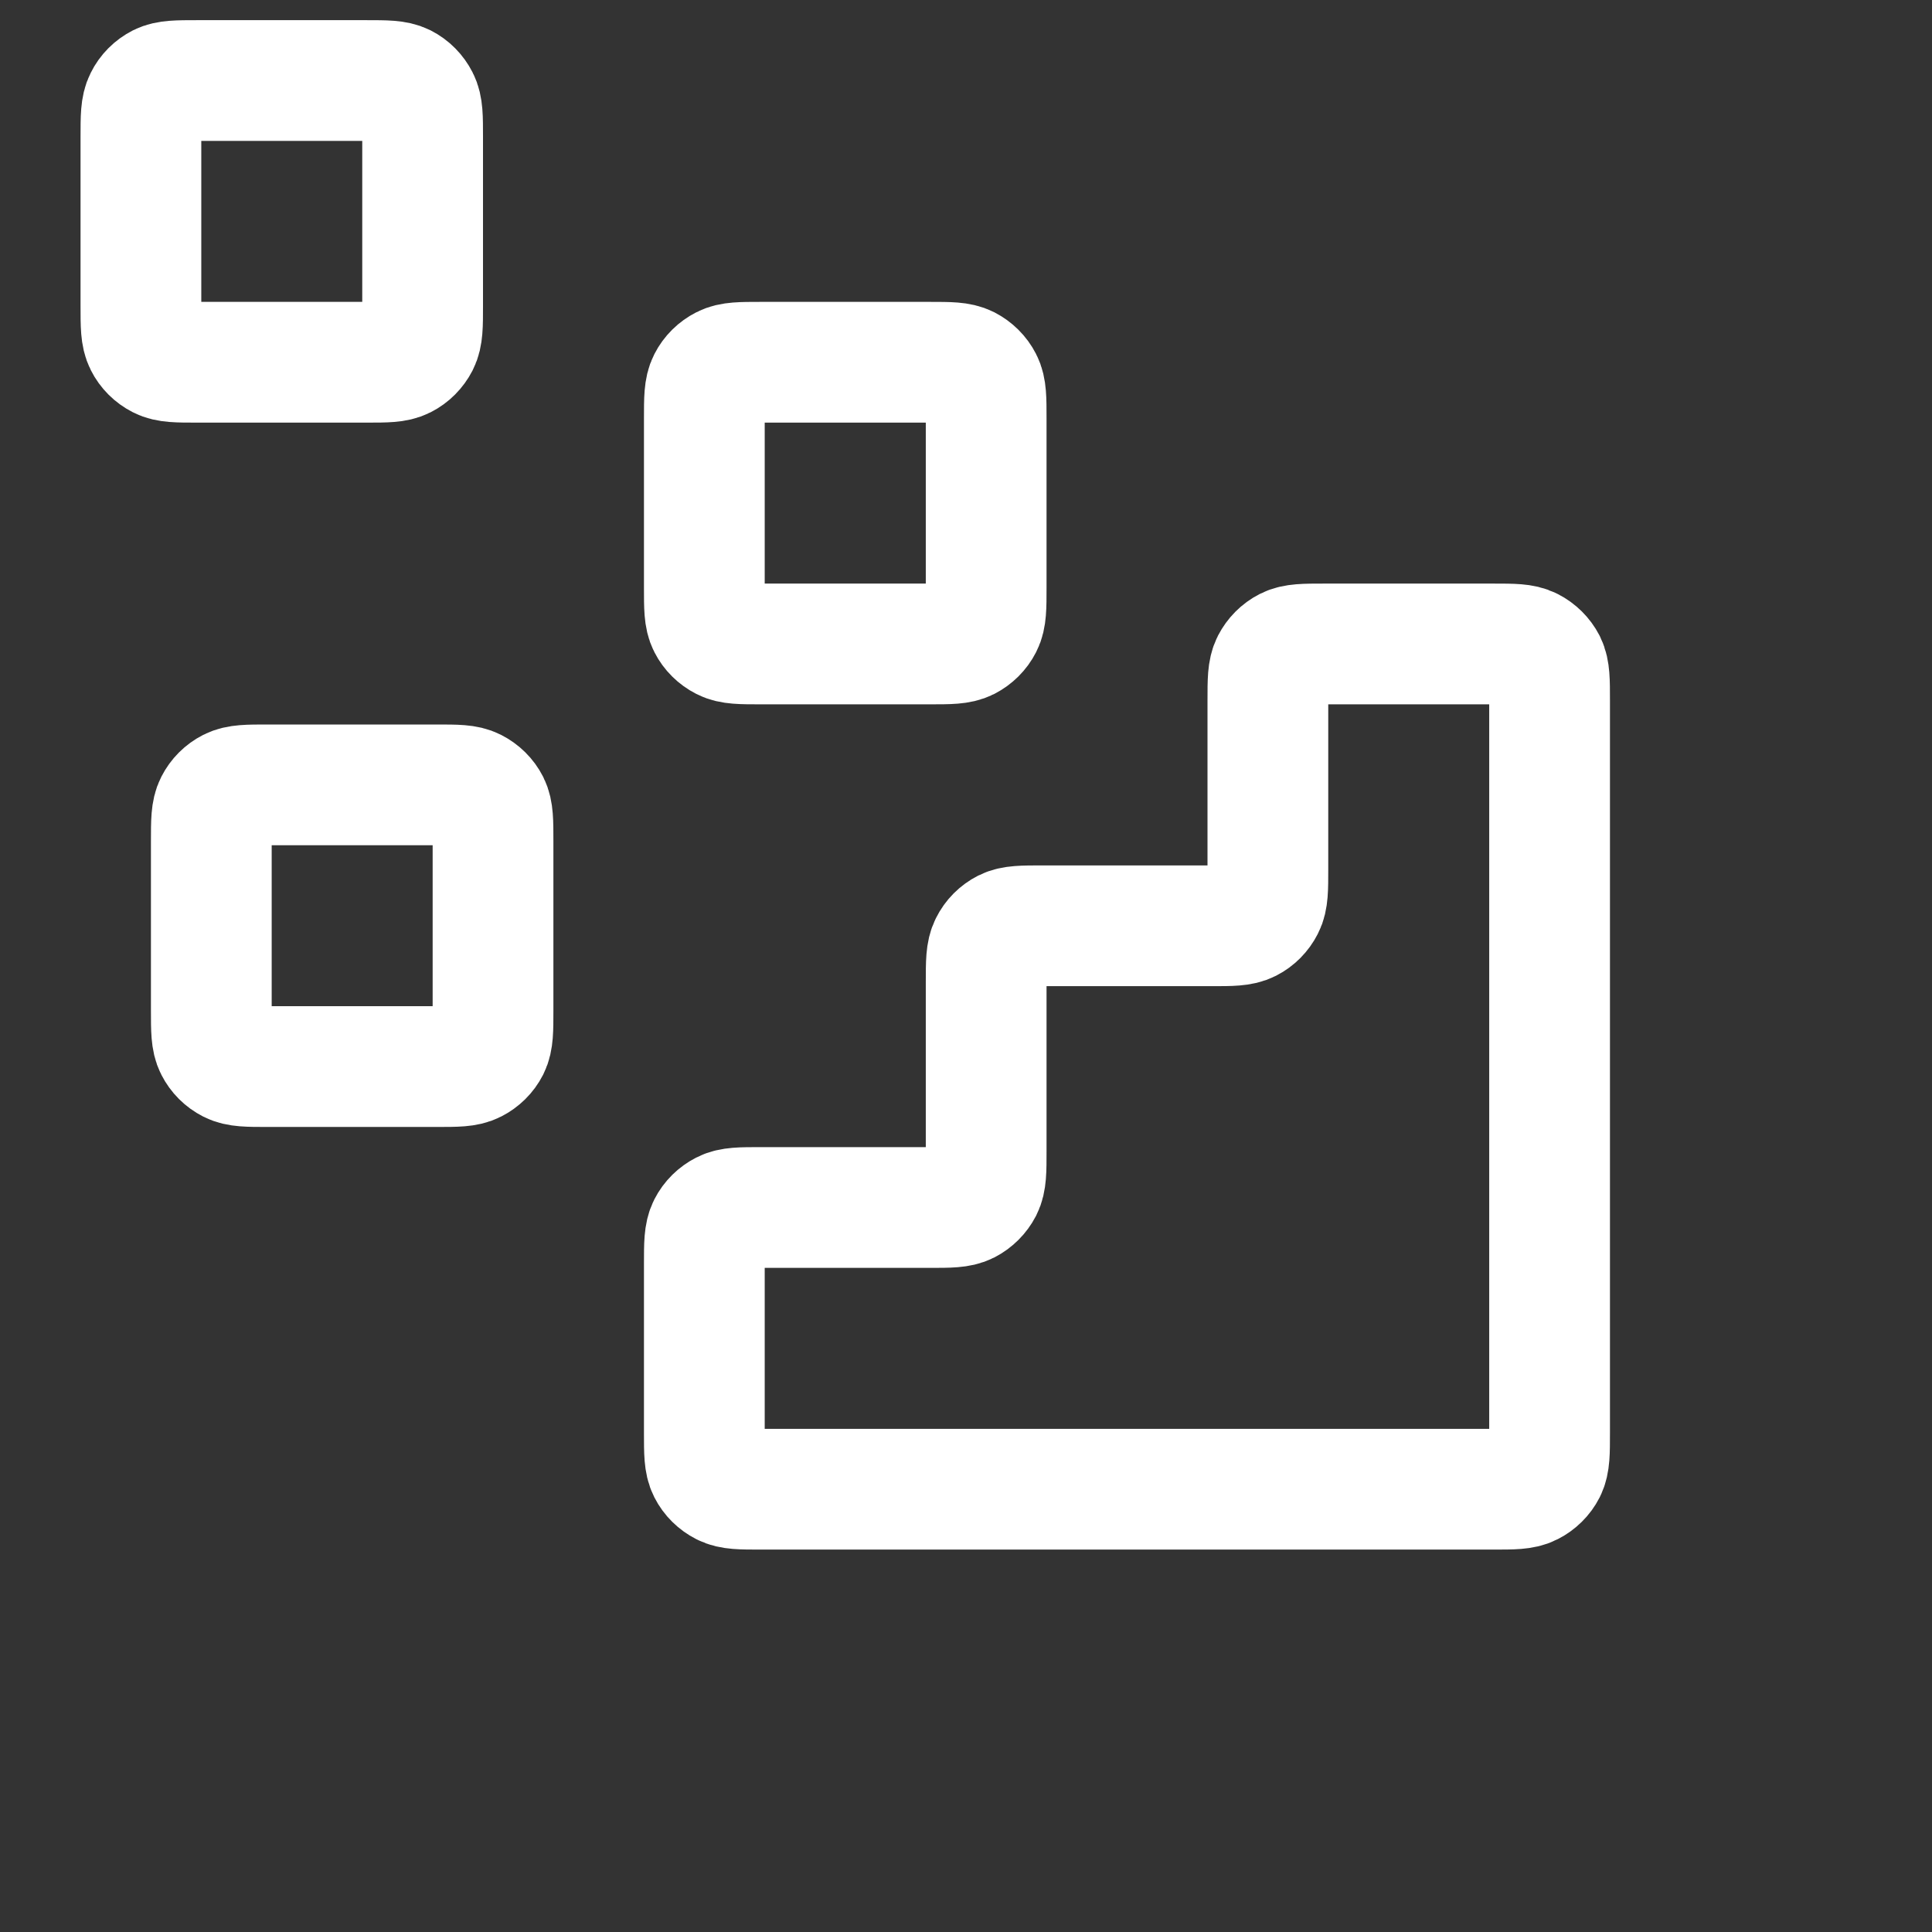
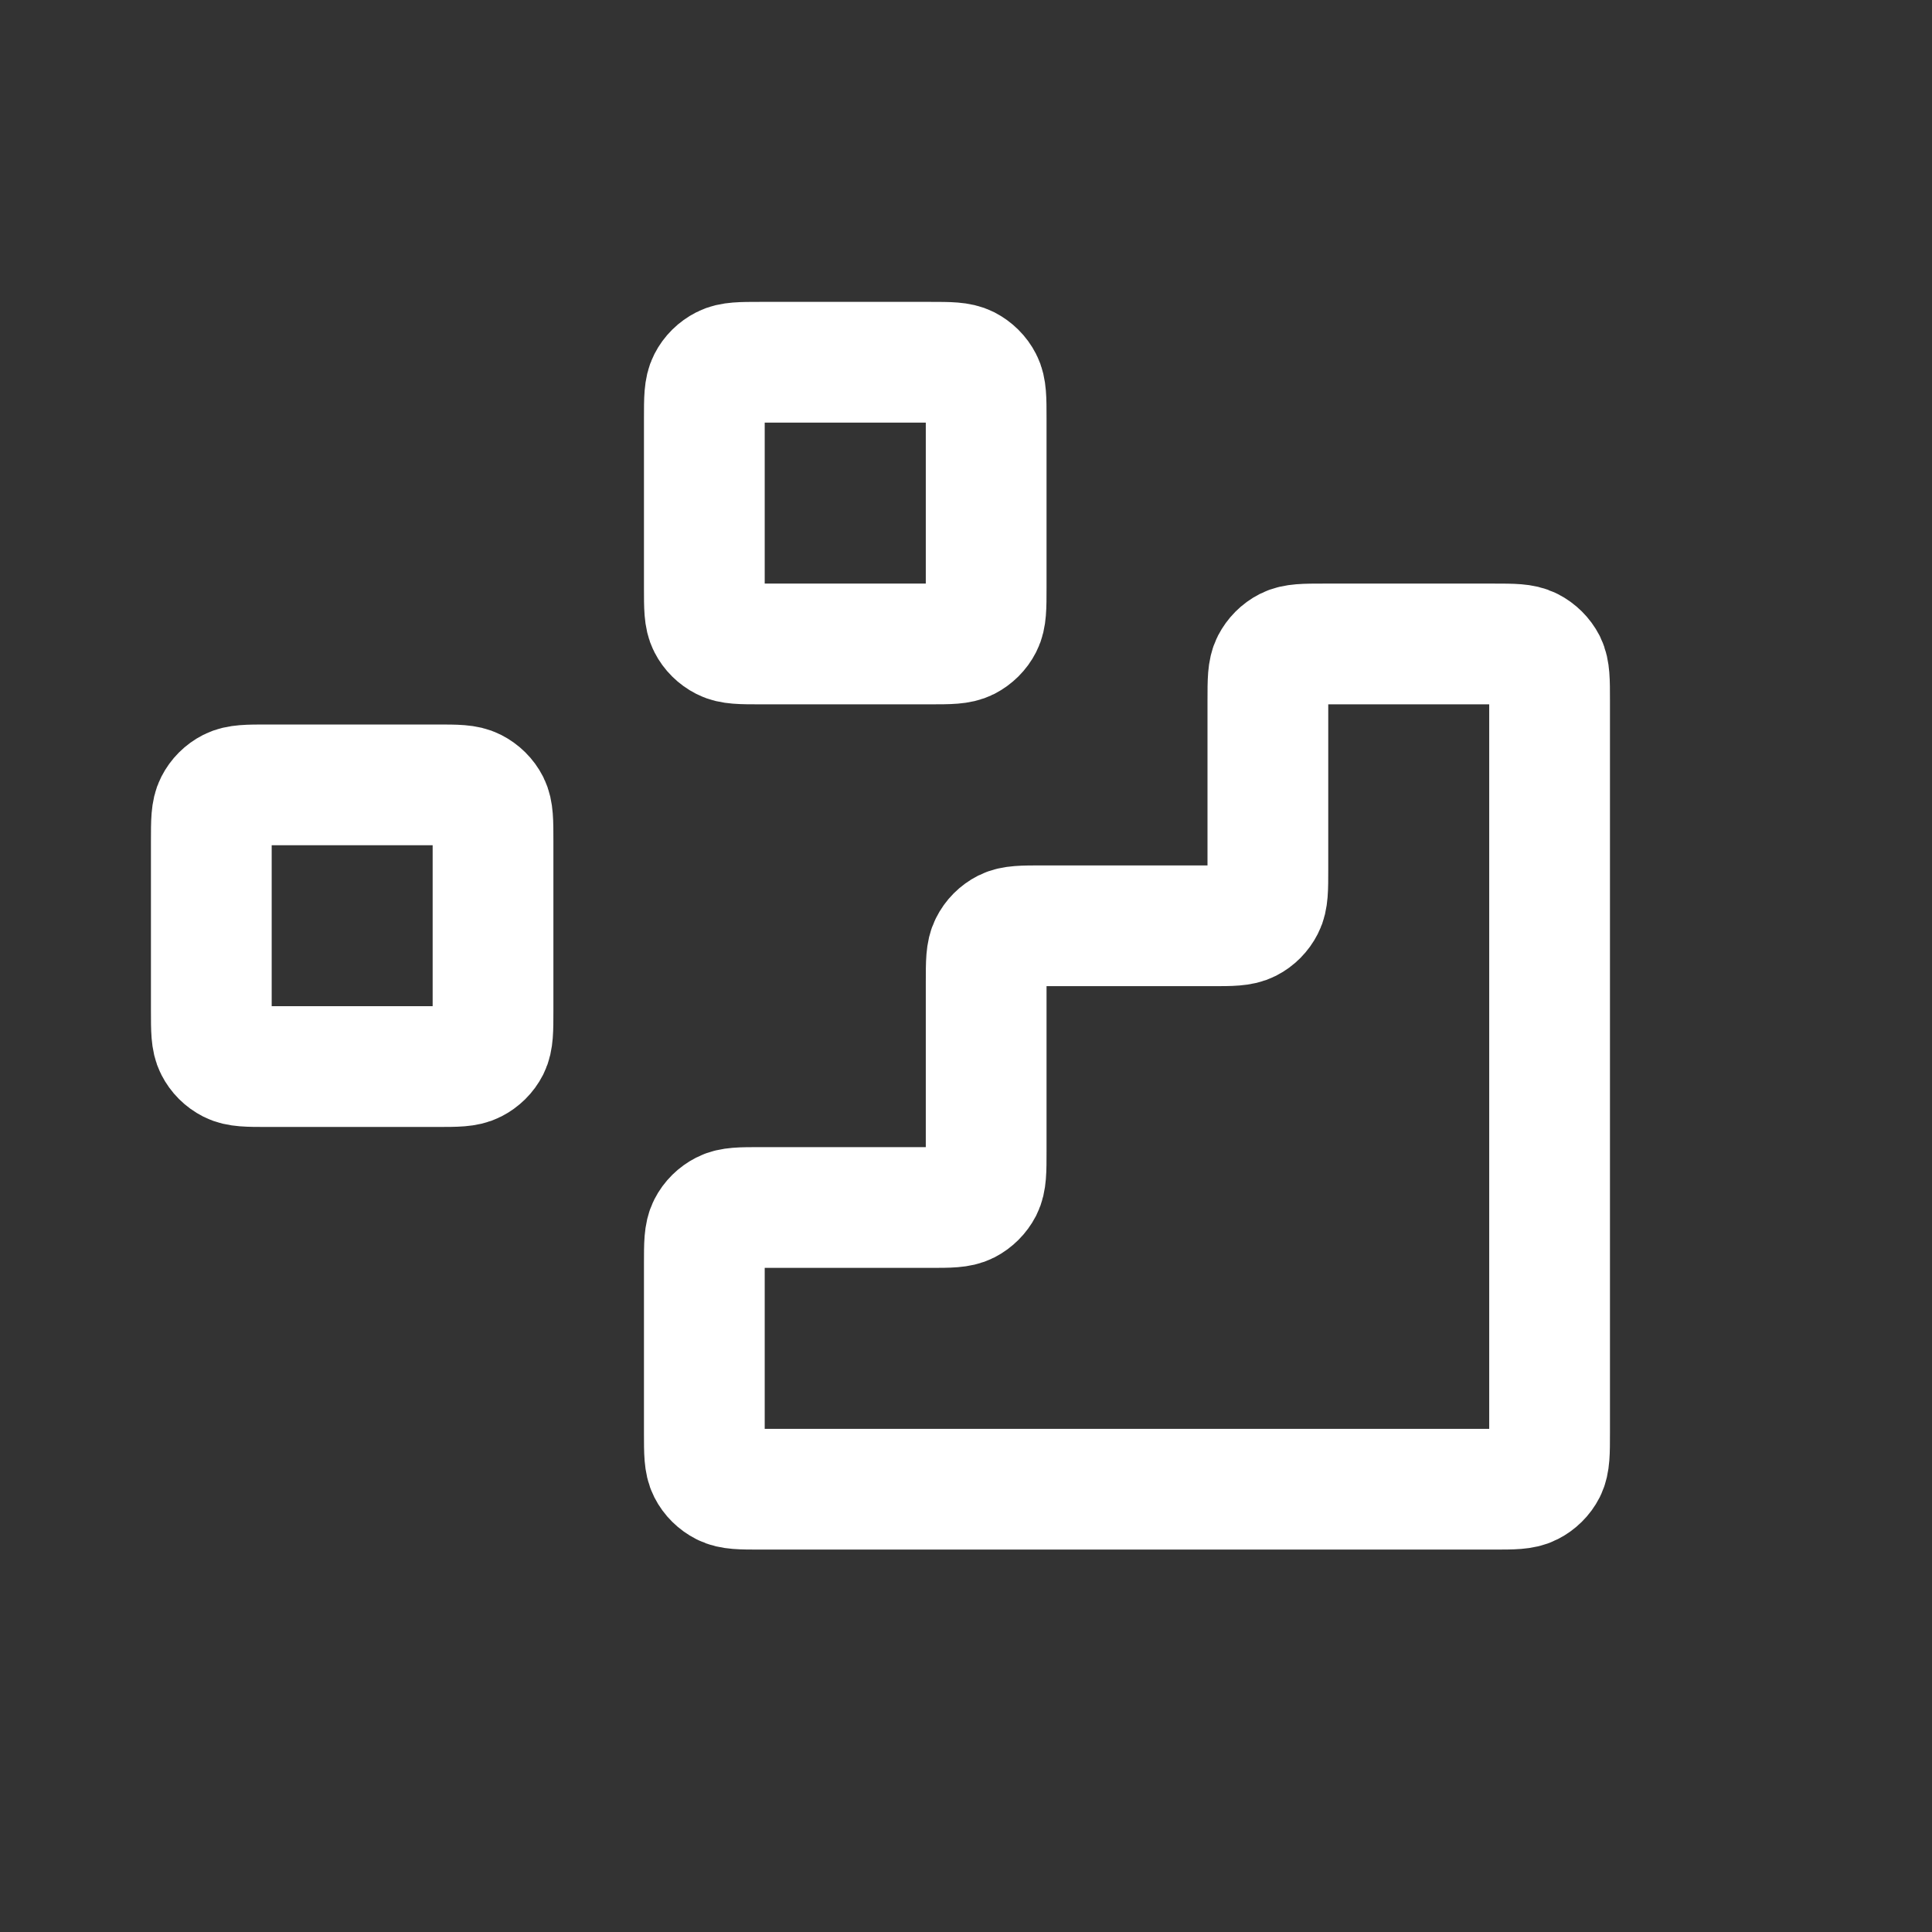
<svg xmlns="http://www.w3.org/2000/svg" width="16" height="16" viewBox="0 0 16 16" fill="none">
  <rect x="0" y="0" width="16" height="16" fill="#333333" stroke="none" />
  <g clip-path="url(#clip0_277_669)">
    <path d="M12.367 12.333C12.53 12.333 12.612 12.333 12.674 12.301C12.729 12.273 12.774 12.229 12.802 12.174C12.833 12.111 12.833 12.03 12.833 11.867V5.8C12.833 5.636 12.833 5.555 12.802 5.492C12.774 5.438 12.729 5.393 12.674 5.365C12.612 5.333 12.53 5.333 12.367 5.333L10.967 5.333C10.803 5.333 10.722 5.333 10.659 5.365C10.604 5.393 10.56 5.438 10.532 5.492C10.5 5.555 10.5 5.636 10.5 5.8V7.2C10.5 7.363 10.5 7.445 10.468 7.507C10.44 7.562 10.396 7.607 10.341 7.635C10.278 7.667 10.197 7.667 10.033 7.667H8.633C8.47 7.667 8.388 7.667 8.326 7.698C8.271 7.726 8.226 7.771 8.199 7.826C8.167 7.888 8.167 7.97 8.167 8.133V9.533C8.167 9.697 8.167 9.778 8.135 9.841C8.107 9.895 8.062 9.94 8.008 9.968C7.945 10 7.863 10 7.7 10H6.3C6.137 10 6.055 10 5.993 10.032C5.938 10.06 5.893 10.104 5.865 10.159C5.833 10.222 5.833 10.303 5.833 10.466V11.867C5.833 12.03 5.833 12.111 5.865 12.174C5.893 12.229 5.938 12.273 5.993 12.301C6.055 12.333 6.137 12.333 6.3 12.333L12.367 12.333Z" stroke="white" stroke-linecap="round" stroke-linejoin="round" />
    <path d="M5.833 3.466C5.833 3.303 5.833 3.221 5.865 3.159C5.893 3.104 5.938 3.06 5.993 3.032C6.055 3 6.137 3 6.3 3H7.7C7.863 3 7.945 3 8.008 3.032C8.062 3.06 8.107 3.104 8.135 3.159C8.167 3.221 8.167 3.303 8.167 3.466V4.867C8.167 5.03 8.167 5.112 8.135 5.174C8.107 5.229 8.062 5.273 8.008 5.301C7.945 5.333 7.863 5.333 7.7 5.333H6.3C6.137 5.333 6.055 5.333 5.993 5.301C5.938 5.273 5.893 5.229 5.865 5.174C5.833 5.112 5.833 5.03 5.833 4.867V3.466Z" stroke="white" stroke-linecap="round" stroke-linejoin="round" />
    <path d="M1.75 6.966C1.75 6.803 1.75 6.721 1.782 6.659C1.81 6.604 1.854 6.56 1.909 6.532C1.972 6.5 2.053 6.5 2.217 6.5H3.617C3.78 6.5 3.862 6.5 3.924 6.532C3.979 6.56 4.024 6.604 4.052 6.659C4.083 6.721 4.083 6.803 4.083 6.966V8.367C4.083 8.53 4.083 8.612 4.052 8.674C4.024 8.729 3.979 8.773 3.924 8.801C3.862 8.833 3.78 8.833 3.617 8.833H2.217C2.053 8.833 1.972 8.833 1.909 8.801C1.854 8.773 1.81 8.729 1.782 8.674C1.75 8.612 1.75 8.53 1.75 8.367V6.966Z" stroke="white" stroke-linecap="round" stroke-linejoin="round" />
-     <path d="M1.167 1.133C1.167 0.97 1.167 0.888 1.199 0.826C1.226 0.771 1.271 0.726 1.326 0.698C1.388 0.667 1.47 0.667 1.633 0.667H3.033C3.197 0.667 3.278 0.667 3.341 0.698C3.396 0.726 3.44 0.771 3.468 0.826C3.5 0.888 3.5 0.97 3.5 1.133V2.533C3.5 2.697 3.5 2.778 3.468 2.841C3.44 2.895 3.396 2.94 3.341 2.968C3.278 3 3.197 3 3.033 3H1.633C1.47 3 1.388 3 1.326 2.968C1.271 2.94 1.226 2.895 1.199 2.841C1.167 2.778 1.167 2.697 1.167 2.533V1.133Z" stroke="white" stroke-linecap="round" stroke-linejoin="round" />
  </g>
  <defs>
    <clipPath id="clip0_277_669">
      <rect width="16" height="16" fill="white" />
    </clipPath>
  </defs>
</svg>